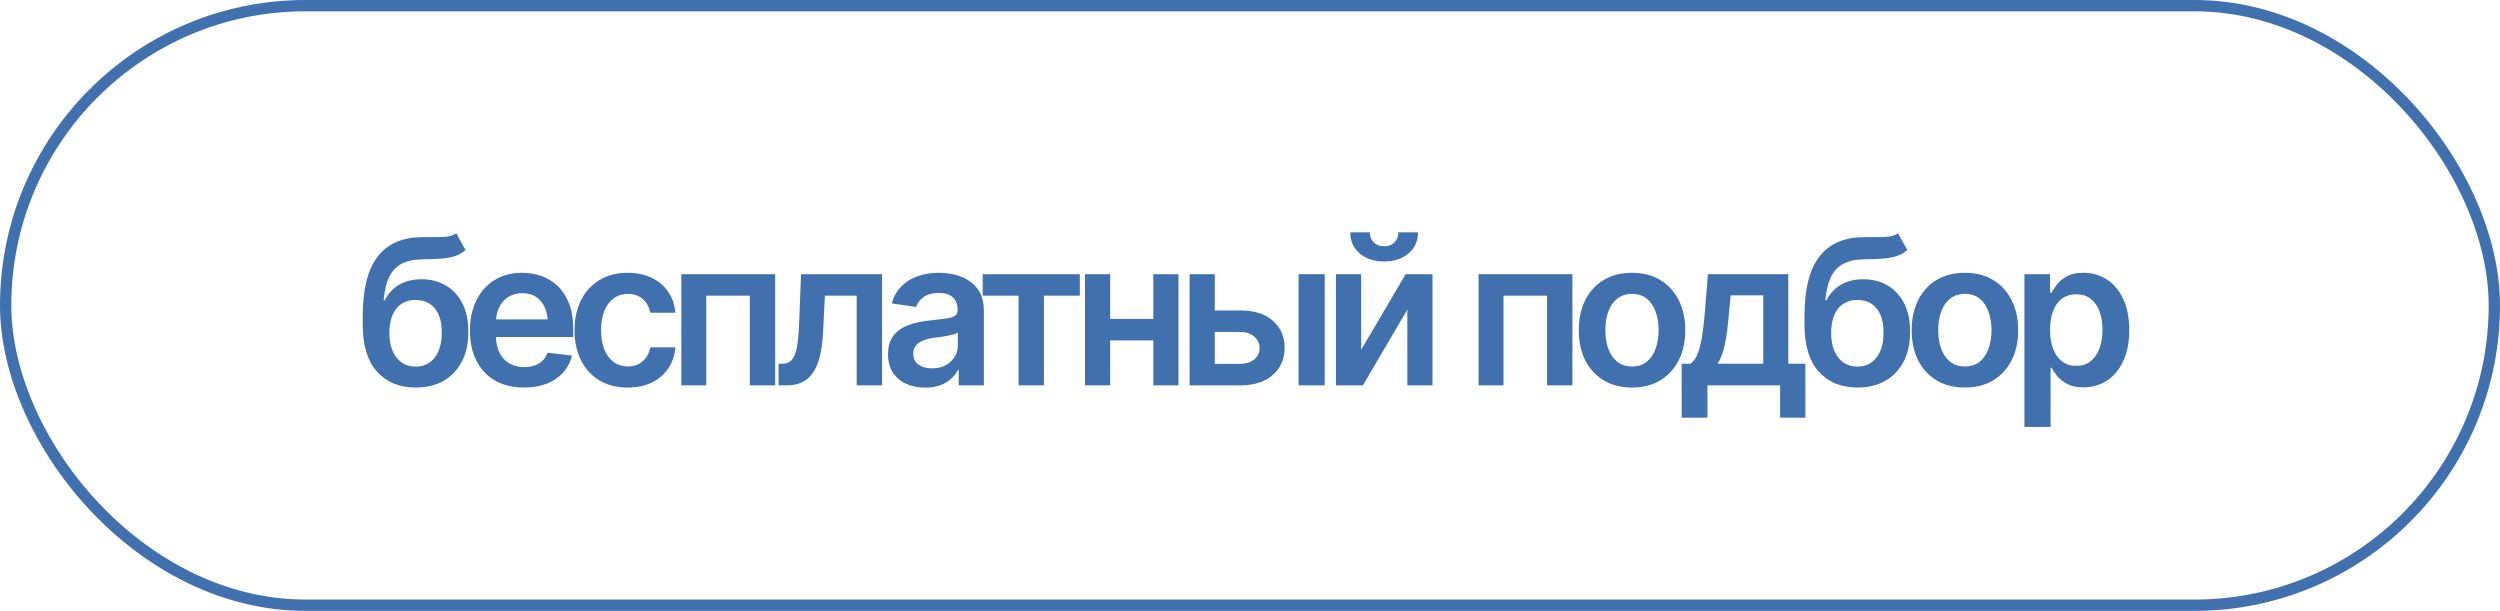
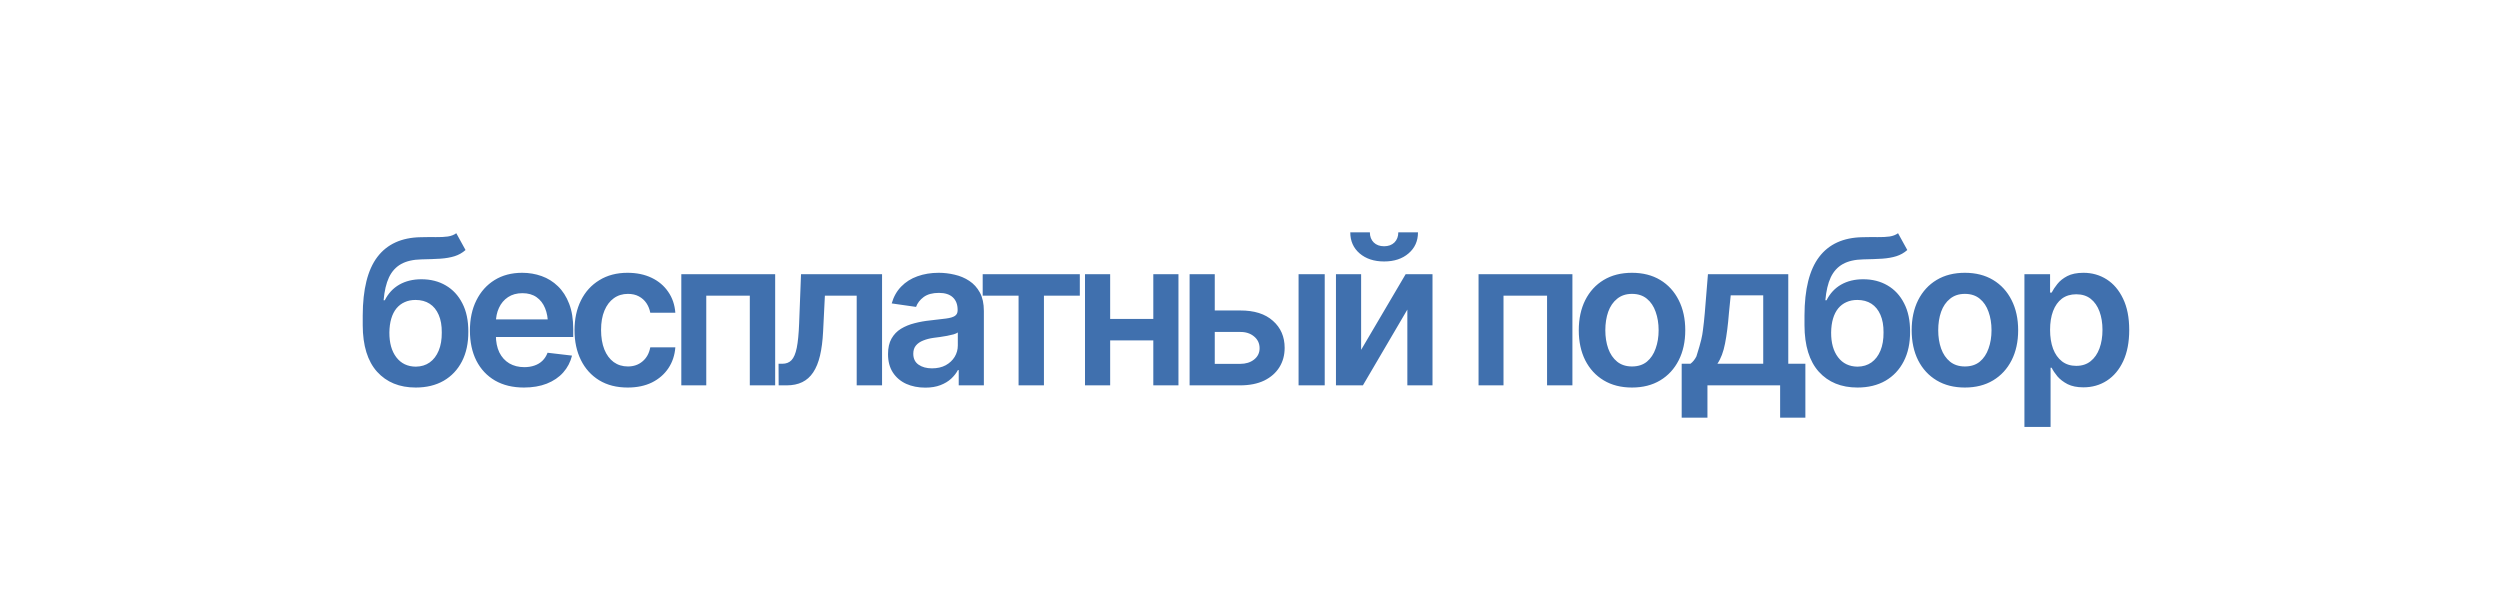
<svg xmlns="http://www.w3.org/2000/svg" width="221" height="54" viewBox="0 0 221 54" fill="none">
-   <rect x="0.5" y="0.5" width="220" height="53" rx="26.5" stroke="#4070AE" />
-   <path d="M40.336 20.617L41.153 22.102C40.866 22.355 40.544 22.536 40.187 22.648C39.835 22.759 39.419 22.832 38.938 22.867C38.464 22.896 37.901 22.917 37.251 22.929C36.519 22.946 35.921 23.084 35.458 23.342C34.995 23.6 34.638 23.992 34.386 24.52C34.14 25.047 33.981 25.721 33.911 26.541H34.017C34.321 25.938 34.749 25.477 35.3 25.161C35.856 24.845 36.507 24.686 37.251 24.686C38.065 24.686 38.783 24.868 39.404 25.231C40.031 25.595 40.52 26.122 40.872 26.814C41.23 27.505 41.405 28.343 41.399 29.327C41.405 30.335 41.218 31.208 40.837 31.946C40.456 32.685 39.917 33.256 39.22 33.66C38.523 34.059 37.699 34.258 36.75 34.258C35.315 34.258 34.175 33.792 33.331 32.86C32.493 31.923 32.071 30.555 32.065 28.756V27.886C32.071 25.571 32.502 23.849 33.357 22.718C34.219 21.581 35.496 20.998 37.19 20.969C37.693 20.957 38.145 20.954 38.543 20.96C38.941 20.966 39.29 20.948 39.589 20.907C39.888 20.86 40.137 20.764 40.336 20.617ZM36.759 32.412C37.233 32.406 37.641 32.283 37.98 32.043C38.326 31.797 38.593 31.448 38.78 30.997C38.968 30.546 39.059 30.01 39.053 29.389C39.059 28.779 38.968 28.261 38.78 27.833C38.593 27.399 38.326 27.071 37.98 26.849C37.635 26.626 37.219 26.515 36.732 26.515C36.375 26.515 36.056 26.579 35.774 26.708C35.493 26.831 35.25 27.016 35.045 27.262C34.846 27.508 34.693 27.81 34.588 28.167C34.482 28.524 34.427 28.932 34.421 29.389C34.415 30.309 34.62 31.041 35.036 31.586C35.452 32.131 36.026 32.406 36.759 32.412ZM46.313 34.258C45.329 34.258 44.479 34.053 43.764 33.643C43.05 33.227 42.499 32.641 42.112 31.885C41.731 31.129 41.541 30.238 41.541 29.213C41.541 28.199 41.731 27.311 42.112 26.55C42.493 25.782 43.029 25.185 43.72 24.757C44.412 24.329 45.226 24.115 46.164 24.115C46.767 24.115 47.339 24.212 47.878 24.405C48.423 24.599 48.903 24.898 49.319 25.302C49.741 25.706 50.072 26.222 50.312 26.849C50.553 27.47 50.673 28.211 50.673 29.072V29.793H42.622V28.237H49.521L48.44 28.694C48.44 28.138 48.355 27.654 48.185 27.244C48.015 26.828 47.763 26.503 47.429 26.269C47.095 26.034 46.679 25.917 46.181 25.917C45.683 25.917 45.258 26.034 44.907 26.269C44.555 26.503 44.289 26.819 44.107 27.218C43.925 27.61 43.835 28.05 43.835 28.536V29.617C43.835 30.215 43.937 30.727 44.142 31.155C44.353 31.577 44.646 31.899 45.021 32.122C45.402 32.345 45.844 32.456 46.348 32.456C46.676 32.456 46.975 32.409 47.245 32.315C47.52 32.222 47.755 32.081 47.948 31.894C48.147 31.7 48.3 31.463 48.405 31.182L50.567 31.436C50.426 32.005 50.166 32.503 49.785 32.931C49.41 33.352 48.926 33.681 48.335 33.915C47.749 34.144 47.075 34.258 46.313 34.258ZM55.49 34.258C54.511 34.258 53.67 34.044 52.967 33.616C52.264 33.183 51.725 32.585 51.35 31.823C50.975 31.061 50.788 30.186 50.788 29.195C50.788 28.193 50.978 27.311 51.359 26.55C51.74 25.788 52.282 25.193 52.985 24.766C53.688 24.332 54.517 24.115 55.472 24.115C56.275 24.115 56.984 24.262 57.599 24.555C58.214 24.848 58.704 25.261 59.067 25.794C59.436 26.321 59.647 26.939 59.7 27.648H57.485C57.426 27.332 57.312 27.048 57.142 26.796C56.972 26.544 56.749 26.345 56.474 26.198C56.205 26.052 55.882 25.979 55.507 25.979C55.033 25.979 54.617 26.107 54.259 26.365C53.908 26.617 53.632 26.98 53.433 27.455C53.234 27.93 53.134 28.498 53.134 29.16C53.134 29.828 53.231 30.405 53.424 30.892C53.618 31.372 53.893 31.744 54.25 32.008C54.608 32.266 55.027 32.395 55.507 32.395C56.017 32.395 56.448 32.245 56.799 31.946C57.157 31.648 57.385 31.234 57.485 30.707H59.7C59.647 31.404 59.442 32.02 59.084 32.553C58.727 33.086 58.244 33.505 57.634 33.81C57.025 34.108 56.31 34.258 55.49 34.258ZM60.228 34.065V24.238H68.525V34.065H66.283V26.137H62.434V34.065H60.228ZM68.833 34.065L68.824 32.157H69.149C69.495 32.157 69.767 32.052 69.967 31.841C70.172 31.63 70.327 31.267 70.433 30.751C70.538 30.23 70.608 29.512 70.643 28.598L70.81 24.238H77.974V34.065H75.732V26.137H72.92L72.762 29.318C72.721 30.133 72.63 30.839 72.489 31.436C72.349 32.034 72.146 32.529 71.883 32.922C71.625 33.309 71.303 33.596 70.916 33.783C70.529 33.971 70.072 34.065 69.545 34.065H68.833ZM81.797 34.267C81.171 34.267 80.608 34.155 80.11 33.933C79.612 33.704 79.219 33.37 78.932 32.931C78.645 32.491 78.502 31.949 78.502 31.305C78.502 30.754 78.604 30.297 78.809 29.934C79.014 29.57 79.293 29.28 79.644 29.064C80.002 28.847 80.403 28.683 80.848 28.571C81.294 28.454 81.754 28.372 82.228 28.325C82.808 28.261 83.277 28.205 83.634 28.158C83.992 28.111 84.25 28.035 84.408 27.93C84.572 27.824 84.654 27.66 84.654 27.438V27.394C84.654 26.919 84.513 26.55 84.232 26.286C83.951 26.023 83.541 25.891 83.002 25.891C82.433 25.891 81.982 26.014 81.648 26.26C81.32 26.506 81.097 26.796 80.98 27.13L78.827 26.822C78.997 26.225 79.278 25.727 79.671 25.328C80.063 24.924 80.541 24.622 81.103 24.423C81.671 24.218 82.298 24.115 82.984 24.115C83.453 24.115 83.921 24.171 84.39 24.282C84.859 24.388 85.29 24.569 85.682 24.827C86.075 25.085 86.388 25.431 86.623 25.864C86.857 26.298 86.974 26.84 86.974 27.49V34.065H84.751V32.711H84.68C84.54 32.98 84.34 33.235 84.083 33.476C83.831 33.71 83.514 33.9 83.133 34.047C82.758 34.193 82.313 34.267 81.797 34.267ZM82.386 32.562C82.855 32.562 83.259 32.471 83.599 32.289C83.939 32.102 84.203 31.855 84.39 31.551C84.578 31.24 84.671 30.903 84.671 30.54V29.389C84.595 29.447 84.472 29.503 84.302 29.556C84.132 29.602 83.939 29.646 83.722 29.688C83.505 29.729 83.292 29.764 83.081 29.793C82.876 29.822 82.697 29.846 82.544 29.863C82.199 29.91 81.888 29.989 81.613 30.101C81.343 30.206 81.129 30.352 80.971 30.54C80.813 30.727 80.734 30.971 80.734 31.27C80.734 31.697 80.889 32.02 81.2 32.236C81.51 32.453 81.906 32.562 82.386 32.562ZM86.87 26.137V24.238H95.456V26.137H92.284V34.065H90.042V26.137H86.87ZM102.647 28.193V30.092H97.435V28.193H102.647ZM98.138 24.238V34.065H95.914V24.238H98.138ZM104.176 24.238V34.065H101.952V24.238H104.176ZM106.734 27.446H109.626C110.874 27.44 111.841 27.745 112.526 28.36C113.218 28.97 113.563 29.767 113.563 30.751C113.563 31.395 113.408 31.967 113.097 32.465C112.787 32.963 112.339 33.355 111.753 33.643C111.167 33.924 110.458 34.065 109.626 34.065H105.161V24.238H107.385V32.166H109.626C110.124 32.166 110.534 32.04 110.856 31.788C111.184 31.53 111.348 31.196 111.348 30.786C111.348 30.358 111.184 30.01 110.856 29.74C110.534 29.471 110.124 29.339 109.626 29.345H106.734V27.446ZM114.794 34.065V24.238H117.105V34.065H114.794ZM120.323 30.927L124.26 24.238H126.633V34.065H124.41V27.367L120.481 34.065H118.099V24.238H120.323V30.927ZM122.353 23.113C121.468 23.113 120.748 22.876 120.191 22.401C119.64 21.927 119.365 21.306 119.365 20.538H121.096C121.096 20.907 121.21 21.206 121.439 21.435C121.667 21.657 121.972 21.769 122.353 21.769C122.734 21.769 123.039 21.657 123.267 21.435C123.496 21.206 123.61 20.907 123.61 20.538H125.35C125.35 21.306 125.072 21.927 124.515 22.401C123.964 22.876 123.244 23.113 122.353 23.113ZM130.704 34.065V24.238H139.001V34.065H136.76V26.137H132.91V34.065H130.704ZM144.266 34.258C143.305 34.258 142.473 34.047 141.77 33.625C141.067 33.203 140.522 32.611 140.135 31.85C139.755 31.088 139.564 30.203 139.564 29.195C139.564 28.182 139.755 27.294 140.135 26.532C140.522 25.765 141.067 25.17 141.77 24.748C142.473 24.326 143.305 24.115 144.266 24.115C145.227 24.115 146.059 24.326 146.762 24.748C147.465 25.17 148.01 25.765 148.397 26.532C148.784 27.294 148.977 28.182 148.977 29.195C148.977 30.203 148.784 31.088 148.397 31.85C148.01 32.611 147.465 33.203 146.762 33.625C146.059 34.047 145.227 34.258 144.266 34.258ZM144.266 32.395C144.799 32.395 145.239 32.254 145.585 31.973C145.93 31.686 146.188 31.299 146.358 30.812C146.534 30.326 146.622 29.787 146.622 29.195C146.622 28.592 146.534 28.047 146.358 27.561C146.188 27.074 145.93 26.69 145.585 26.409C145.239 26.122 144.799 25.979 144.266 25.979C143.745 25.979 143.308 26.122 142.957 26.409C142.605 26.69 142.341 27.074 142.166 27.561C141.996 28.047 141.911 28.592 141.911 29.195C141.911 29.787 141.996 30.326 142.166 30.812C142.341 31.299 142.605 31.686 142.957 31.973C143.308 32.254 143.745 32.395 144.266 32.395ZM148.661 36.921V32.157H149.435C149.646 31.999 149.822 31.782 149.962 31.507C150.103 31.226 150.217 30.895 150.305 30.514C150.399 30.127 150.475 29.696 150.534 29.222C150.598 28.747 150.654 28.237 150.701 27.692L150.982 24.238H158.083V32.157H159.595V36.921H157.363V34.065H150.938V36.921H148.661ZM151.817 32.157H155.869V26.11H152.994L152.836 27.692C152.754 28.73 152.64 29.62 152.494 30.364C152.353 31.102 152.127 31.7 151.817 32.157ZM167.787 20.617L168.605 22.102C168.317 22.355 167.995 22.536 167.638 22.648C167.286 22.759 166.87 22.832 166.39 22.867C165.915 22.896 165.353 22.917 164.702 22.929C163.97 22.946 163.372 23.084 162.909 23.342C162.446 23.6 162.089 23.992 161.837 24.52C161.591 25.047 161.433 25.721 161.362 26.541H161.468C161.773 25.938 162.2 25.477 162.751 25.161C163.308 24.845 163.958 24.686 164.702 24.686C165.517 24.686 166.234 24.868 166.856 25.231C167.482 25.595 167.972 26.122 168.323 26.814C168.681 27.505 168.857 28.343 168.851 29.327C168.857 30.335 168.669 31.208 168.288 31.946C167.907 32.685 167.368 33.256 166.671 33.66C165.974 34.059 165.15 34.258 164.201 34.258C162.766 34.258 161.626 33.792 160.782 32.86C159.944 31.923 159.523 30.555 159.517 28.756V27.886C159.523 25.571 159.953 23.849 160.809 22.718C161.67 21.581 162.947 20.998 164.641 20.969C165.145 20.957 165.596 20.954 165.994 20.96C166.393 20.966 166.741 20.948 167.04 20.907C167.339 20.86 167.588 20.764 167.787 20.617ZM164.21 32.412C164.685 32.406 165.092 32.283 165.432 32.043C165.777 31.797 166.044 31.448 166.232 30.997C166.419 30.546 166.51 30.01 166.504 29.389C166.51 28.779 166.419 28.261 166.232 27.833C166.044 27.399 165.777 27.071 165.432 26.849C165.086 26.626 164.67 26.515 164.184 26.515C163.826 26.515 163.507 26.579 163.226 26.708C162.944 26.831 162.701 27.016 162.496 27.262C162.297 27.508 162.145 27.81 162.039 28.167C161.934 28.524 161.878 28.932 161.872 29.389C161.866 30.309 162.071 31.041 162.487 31.586C162.903 32.131 163.478 32.406 164.21 32.412ZM173.694 34.258C172.733 34.258 171.901 34.047 171.198 33.625C170.495 33.203 169.95 32.611 169.563 31.85C169.182 31.088 168.992 30.203 168.992 29.195C168.992 28.182 169.182 27.294 169.563 26.532C169.95 25.765 170.495 25.17 171.198 24.748C171.901 24.326 172.733 24.115 173.694 24.115C174.655 24.115 175.487 24.326 176.19 24.748C176.893 25.17 177.438 25.765 177.825 26.532C178.212 27.294 178.405 28.182 178.405 29.195C178.405 30.203 178.212 31.088 177.825 31.85C177.438 32.611 176.893 33.203 176.19 33.625C175.487 34.047 174.655 34.258 173.694 34.258ZM173.694 32.395C174.227 32.395 174.667 32.254 175.012 31.973C175.358 31.686 175.616 31.299 175.786 30.812C175.962 30.326 176.05 29.787 176.05 29.195C176.05 28.592 175.962 28.047 175.786 27.561C175.616 27.074 175.358 26.69 175.012 26.409C174.667 26.122 174.227 25.979 173.694 25.979C173.173 25.979 172.736 26.122 172.385 26.409C172.033 26.69 171.769 27.074 171.594 27.561C171.424 28.047 171.339 28.592 171.339 29.195C171.339 29.787 171.424 30.326 171.594 30.812C171.769 31.299 172.033 31.686 172.385 31.973C172.736 32.254 173.173 32.395 173.694 32.395ZM178.959 37.738V24.238H181.227V25.864H181.368C181.485 25.63 181.652 25.378 181.869 25.108C182.085 24.833 182.378 24.599 182.748 24.405C183.123 24.212 183.6 24.115 184.18 24.115C184.936 24.115 185.619 24.309 186.228 24.695C186.837 25.082 187.321 25.65 187.678 26.4C188.042 27.15 188.223 28.073 188.223 29.169C188.223 30.247 188.047 31.164 187.696 31.92C187.344 32.676 186.861 33.253 186.246 33.651C185.636 34.044 184.945 34.24 184.171 34.24C183.615 34.24 183.149 34.147 182.774 33.959C182.405 33.766 182.106 33.537 181.877 33.273C181.655 33.004 181.485 32.749 181.368 32.509H181.271V37.738H178.959ZM183.539 32.342C184.048 32.342 184.473 32.204 184.813 31.929C185.159 31.653 185.419 31.275 185.595 30.795C185.771 30.314 185.859 29.77 185.859 29.16C185.859 28.551 185.771 28.009 185.595 27.534C185.419 27.06 185.162 26.688 184.822 26.418C184.482 26.148 184.054 26.014 183.539 26.014C183.041 26.014 182.619 26.143 182.273 26.4C181.933 26.658 181.672 27.024 181.491 27.499C181.315 27.968 181.227 28.521 181.227 29.16C181.227 29.793 181.315 30.35 181.491 30.83C181.672 31.305 181.936 31.677 182.282 31.946C182.627 32.21 183.046 32.342 183.539 32.342Z" fill="#4070AE" />
+   <path d="M40.336 20.617L41.153 22.102C40.866 22.355 40.544 22.536 40.187 22.648C39.835 22.759 39.419 22.832 38.938 22.867C38.464 22.896 37.901 22.917 37.251 22.929C36.519 22.946 35.921 23.084 35.458 23.342C34.995 23.6 34.638 23.992 34.386 24.52C34.14 25.047 33.981 25.721 33.911 26.541H34.017C34.321 25.938 34.749 25.477 35.3 25.161C35.856 24.845 36.507 24.686 37.251 24.686C38.065 24.686 38.783 24.868 39.404 25.231C40.031 25.595 40.52 26.122 40.872 26.814C41.23 27.505 41.405 28.343 41.399 29.327C41.405 30.335 41.218 31.208 40.837 31.946C40.456 32.685 39.917 33.256 39.22 33.66C38.523 34.059 37.699 34.258 36.75 34.258C35.315 34.258 34.175 33.792 33.331 32.86C32.493 31.923 32.071 30.555 32.065 28.756V27.886C32.071 25.571 32.502 23.849 33.357 22.718C34.219 21.581 35.496 20.998 37.19 20.969C37.693 20.957 38.145 20.954 38.543 20.96C38.941 20.966 39.29 20.948 39.589 20.907C39.888 20.86 40.137 20.764 40.336 20.617ZM36.759 32.412C37.233 32.406 37.641 32.283 37.98 32.043C38.326 31.797 38.593 31.448 38.78 30.997C38.968 30.546 39.059 30.01 39.053 29.389C39.059 28.779 38.968 28.261 38.78 27.833C38.593 27.399 38.326 27.071 37.98 26.849C37.635 26.626 37.219 26.515 36.732 26.515C36.375 26.515 36.056 26.579 35.774 26.708C35.493 26.831 35.25 27.016 35.045 27.262C34.846 27.508 34.693 27.81 34.588 28.167C34.482 28.524 34.427 28.932 34.421 29.389C34.415 30.309 34.62 31.041 35.036 31.586C35.452 32.131 36.026 32.406 36.759 32.412ZM46.313 34.258C45.329 34.258 44.479 34.053 43.764 33.643C43.05 33.227 42.499 32.641 42.112 31.885C41.731 31.129 41.541 30.238 41.541 29.213C41.541 28.199 41.731 27.311 42.112 26.55C42.493 25.782 43.029 25.185 43.72 24.757C44.412 24.329 45.226 24.115 46.164 24.115C46.767 24.115 47.339 24.212 47.878 24.405C48.423 24.599 48.903 24.898 49.319 25.302C49.741 25.706 50.072 26.222 50.312 26.849C50.553 27.47 50.673 28.211 50.673 29.072V29.793H42.622V28.237H49.521L48.44 28.694C48.44 28.138 48.355 27.654 48.185 27.244C48.015 26.828 47.763 26.503 47.429 26.269C47.095 26.034 46.679 25.917 46.181 25.917C45.683 25.917 45.258 26.034 44.907 26.269C44.555 26.503 44.289 26.819 44.107 27.218C43.925 27.61 43.835 28.05 43.835 28.536V29.617C43.835 30.215 43.937 30.727 44.142 31.155C44.353 31.577 44.646 31.899 45.021 32.122C45.402 32.345 45.844 32.456 46.348 32.456C46.676 32.456 46.975 32.409 47.245 32.315C47.52 32.222 47.755 32.081 47.948 31.894C48.147 31.7 48.3 31.463 48.405 31.182L50.567 31.436C50.426 32.005 50.166 32.503 49.785 32.931C49.41 33.352 48.926 33.681 48.335 33.915C47.749 34.144 47.075 34.258 46.313 34.258ZM55.49 34.258C54.511 34.258 53.67 34.044 52.967 33.616C52.264 33.183 51.725 32.585 51.35 31.823C50.975 31.061 50.788 30.186 50.788 29.195C50.788 28.193 50.978 27.311 51.359 26.55C51.74 25.788 52.282 25.193 52.985 24.766C53.688 24.332 54.517 24.115 55.472 24.115C56.275 24.115 56.984 24.262 57.599 24.555C58.214 24.848 58.704 25.261 59.067 25.794C59.436 26.321 59.647 26.939 59.7 27.648H57.485C57.426 27.332 57.312 27.048 57.142 26.796C56.972 26.544 56.749 26.345 56.474 26.198C56.205 26.052 55.882 25.979 55.507 25.979C55.033 25.979 54.617 26.107 54.259 26.365C53.908 26.617 53.632 26.98 53.433 27.455C53.234 27.93 53.134 28.498 53.134 29.16C53.134 29.828 53.231 30.405 53.424 30.892C53.618 31.372 53.893 31.744 54.25 32.008C54.608 32.266 55.027 32.395 55.507 32.395C56.017 32.395 56.448 32.245 56.799 31.946C57.157 31.648 57.385 31.234 57.485 30.707H59.7C59.647 31.404 59.442 32.02 59.084 32.553C58.727 33.086 58.244 33.505 57.634 33.81C57.025 34.108 56.31 34.258 55.49 34.258ZM60.228 34.065V24.238H68.525V34.065H66.283V26.137H62.434V34.065H60.228ZM68.833 34.065L68.824 32.157H69.149C69.495 32.157 69.767 32.052 69.967 31.841C70.172 31.63 70.327 31.267 70.433 30.751C70.538 30.23 70.608 29.512 70.643 28.598L70.81 24.238H77.974V34.065H75.732V26.137H72.92L72.762 29.318C72.721 30.133 72.63 30.839 72.489 31.436C72.349 32.034 72.146 32.529 71.883 32.922C71.625 33.309 71.303 33.596 70.916 33.783C70.529 33.971 70.072 34.065 69.545 34.065H68.833ZM81.797 34.267C81.171 34.267 80.608 34.155 80.11 33.933C79.612 33.704 79.219 33.37 78.932 32.931C78.645 32.491 78.502 31.949 78.502 31.305C78.502 30.754 78.604 30.297 78.809 29.934C79.014 29.57 79.293 29.28 79.644 29.064C80.002 28.847 80.403 28.683 80.848 28.571C81.294 28.454 81.754 28.372 82.228 28.325C82.808 28.261 83.277 28.205 83.634 28.158C83.992 28.111 84.25 28.035 84.408 27.93C84.572 27.824 84.654 27.66 84.654 27.438V27.394C84.654 26.919 84.513 26.55 84.232 26.286C83.951 26.023 83.541 25.891 83.002 25.891C82.433 25.891 81.982 26.014 81.648 26.26C81.32 26.506 81.097 26.796 80.98 27.13L78.827 26.822C78.997 26.225 79.278 25.727 79.671 25.328C80.063 24.924 80.541 24.622 81.103 24.423C81.671 24.218 82.298 24.115 82.984 24.115C83.453 24.115 83.921 24.171 84.39 24.282C84.859 24.388 85.29 24.569 85.682 24.827C86.075 25.085 86.388 25.431 86.623 25.864C86.857 26.298 86.974 26.84 86.974 27.49V34.065H84.751V32.711H84.68C84.54 32.98 84.34 33.235 84.083 33.476C83.831 33.71 83.514 33.9 83.133 34.047C82.758 34.193 82.313 34.267 81.797 34.267ZM82.386 32.562C82.855 32.562 83.259 32.471 83.599 32.289C83.939 32.102 84.203 31.855 84.39 31.551C84.578 31.24 84.671 30.903 84.671 30.54V29.389C84.595 29.447 84.472 29.503 84.302 29.556C84.132 29.602 83.939 29.646 83.722 29.688C83.505 29.729 83.292 29.764 83.081 29.793C82.876 29.822 82.697 29.846 82.544 29.863C82.199 29.91 81.888 29.989 81.613 30.101C81.343 30.206 81.129 30.352 80.971 30.54C80.813 30.727 80.734 30.971 80.734 31.27C80.734 31.697 80.889 32.02 81.2 32.236C81.51 32.453 81.906 32.562 82.386 32.562ZM86.87 26.137V24.238H95.456V26.137H92.284V34.065H90.042V26.137H86.87ZM102.647 28.193V30.092H97.435V28.193H102.647ZM98.138 24.238V34.065H95.914V24.238H98.138ZM104.176 24.238V34.065H101.952V24.238H104.176ZM106.734 27.446H109.626C110.874 27.44 111.841 27.745 112.526 28.36C113.218 28.97 113.563 29.767 113.563 30.751C113.563 31.395 113.408 31.967 113.097 32.465C112.787 32.963 112.339 33.355 111.753 33.643C111.167 33.924 110.458 34.065 109.626 34.065H105.161V24.238H107.385V32.166H109.626C110.124 32.166 110.534 32.04 110.856 31.788C111.184 31.53 111.348 31.196 111.348 30.786C111.348 30.358 111.184 30.01 110.856 29.74C110.534 29.471 110.124 29.339 109.626 29.345H106.734V27.446ZM114.794 34.065V24.238H117.105V34.065H114.794ZM120.323 30.927L124.26 24.238H126.633V34.065H124.41V27.367L120.481 34.065H118.099V24.238H120.323V30.927ZM122.353 23.113C121.468 23.113 120.748 22.876 120.191 22.401C119.64 21.927 119.365 21.306 119.365 20.538H121.096C121.096 20.907 121.21 21.206 121.439 21.435C121.667 21.657 121.972 21.769 122.353 21.769C122.734 21.769 123.039 21.657 123.267 21.435C123.496 21.206 123.61 20.907 123.61 20.538H125.35C125.35 21.306 125.072 21.927 124.515 22.401C123.964 22.876 123.244 23.113 122.353 23.113ZM130.704 34.065V24.238H139.001V34.065H136.76V26.137H132.91V34.065H130.704ZM144.266 34.258C143.305 34.258 142.473 34.047 141.77 33.625C141.067 33.203 140.522 32.611 140.135 31.85C139.755 31.088 139.564 30.203 139.564 29.195C139.564 28.182 139.755 27.294 140.135 26.532C140.522 25.765 141.067 25.17 141.77 24.748C142.473 24.326 143.305 24.115 144.266 24.115C145.227 24.115 146.059 24.326 146.762 24.748C147.465 25.17 148.01 25.765 148.397 26.532C148.784 27.294 148.977 28.182 148.977 29.195C148.977 30.203 148.784 31.088 148.397 31.85C148.01 32.611 147.465 33.203 146.762 33.625C146.059 34.047 145.227 34.258 144.266 34.258ZM144.266 32.395C144.799 32.395 145.239 32.254 145.585 31.973C145.93 31.686 146.188 31.299 146.358 30.812C146.534 30.326 146.622 29.787 146.622 29.195C146.622 28.592 146.534 28.047 146.358 27.561C146.188 27.074 145.93 26.69 145.585 26.409C145.239 26.122 144.799 25.979 144.266 25.979C143.745 25.979 143.308 26.122 142.957 26.409C142.605 26.69 142.341 27.074 142.166 27.561C141.996 28.047 141.911 28.592 141.911 29.195C141.911 29.787 141.996 30.326 142.166 30.812C142.341 31.299 142.605 31.686 142.957 31.973C143.308 32.254 143.745 32.395 144.266 32.395ZM148.661 36.921V32.157H149.435C149.646 31.999 149.822 31.782 149.962 31.507C150.399 30.127 150.475 29.696 150.534 29.222C150.598 28.747 150.654 28.237 150.701 27.692L150.982 24.238H158.083V32.157H159.595V36.921H157.363V34.065H150.938V36.921H148.661ZM151.817 32.157H155.869V26.11H152.994L152.836 27.692C152.754 28.73 152.64 29.62 152.494 30.364C152.353 31.102 152.127 31.7 151.817 32.157ZM167.787 20.617L168.605 22.102C168.317 22.355 167.995 22.536 167.638 22.648C167.286 22.759 166.87 22.832 166.39 22.867C165.915 22.896 165.353 22.917 164.702 22.929C163.97 22.946 163.372 23.084 162.909 23.342C162.446 23.6 162.089 23.992 161.837 24.52C161.591 25.047 161.433 25.721 161.362 26.541H161.468C161.773 25.938 162.2 25.477 162.751 25.161C163.308 24.845 163.958 24.686 164.702 24.686C165.517 24.686 166.234 24.868 166.856 25.231C167.482 25.595 167.972 26.122 168.323 26.814C168.681 27.505 168.857 28.343 168.851 29.327C168.857 30.335 168.669 31.208 168.288 31.946C167.907 32.685 167.368 33.256 166.671 33.66C165.974 34.059 165.15 34.258 164.201 34.258C162.766 34.258 161.626 33.792 160.782 32.86C159.944 31.923 159.523 30.555 159.517 28.756V27.886C159.523 25.571 159.953 23.849 160.809 22.718C161.67 21.581 162.947 20.998 164.641 20.969C165.145 20.957 165.596 20.954 165.994 20.96C166.393 20.966 166.741 20.948 167.04 20.907C167.339 20.86 167.588 20.764 167.787 20.617ZM164.21 32.412C164.685 32.406 165.092 32.283 165.432 32.043C165.777 31.797 166.044 31.448 166.232 30.997C166.419 30.546 166.51 30.01 166.504 29.389C166.51 28.779 166.419 28.261 166.232 27.833C166.044 27.399 165.777 27.071 165.432 26.849C165.086 26.626 164.67 26.515 164.184 26.515C163.826 26.515 163.507 26.579 163.226 26.708C162.944 26.831 162.701 27.016 162.496 27.262C162.297 27.508 162.145 27.81 162.039 28.167C161.934 28.524 161.878 28.932 161.872 29.389C161.866 30.309 162.071 31.041 162.487 31.586C162.903 32.131 163.478 32.406 164.21 32.412ZM173.694 34.258C172.733 34.258 171.901 34.047 171.198 33.625C170.495 33.203 169.95 32.611 169.563 31.85C169.182 31.088 168.992 30.203 168.992 29.195C168.992 28.182 169.182 27.294 169.563 26.532C169.95 25.765 170.495 25.17 171.198 24.748C171.901 24.326 172.733 24.115 173.694 24.115C174.655 24.115 175.487 24.326 176.19 24.748C176.893 25.17 177.438 25.765 177.825 26.532C178.212 27.294 178.405 28.182 178.405 29.195C178.405 30.203 178.212 31.088 177.825 31.85C177.438 32.611 176.893 33.203 176.19 33.625C175.487 34.047 174.655 34.258 173.694 34.258ZM173.694 32.395C174.227 32.395 174.667 32.254 175.012 31.973C175.358 31.686 175.616 31.299 175.786 30.812C175.962 30.326 176.05 29.787 176.05 29.195C176.05 28.592 175.962 28.047 175.786 27.561C175.616 27.074 175.358 26.69 175.012 26.409C174.667 26.122 174.227 25.979 173.694 25.979C173.173 25.979 172.736 26.122 172.385 26.409C172.033 26.69 171.769 27.074 171.594 27.561C171.424 28.047 171.339 28.592 171.339 29.195C171.339 29.787 171.424 30.326 171.594 30.812C171.769 31.299 172.033 31.686 172.385 31.973C172.736 32.254 173.173 32.395 173.694 32.395ZM178.959 37.738V24.238H181.227V25.864H181.368C181.485 25.63 181.652 25.378 181.869 25.108C182.085 24.833 182.378 24.599 182.748 24.405C183.123 24.212 183.6 24.115 184.18 24.115C184.936 24.115 185.619 24.309 186.228 24.695C186.837 25.082 187.321 25.65 187.678 26.4C188.042 27.15 188.223 28.073 188.223 29.169C188.223 30.247 188.047 31.164 187.696 31.92C187.344 32.676 186.861 33.253 186.246 33.651C185.636 34.044 184.945 34.24 184.171 34.24C183.615 34.24 183.149 34.147 182.774 33.959C182.405 33.766 182.106 33.537 181.877 33.273C181.655 33.004 181.485 32.749 181.368 32.509H181.271V37.738H178.959ZM183.539 32.342C184.048 32.342 184.473 32.204 184.813 31.929C185.159 31.653 185.419 31.275 185.595 30.795C185.771 30.314 185.859 29.77 185.859 29.16C185.859 28.551 185.771 28.009 185.595 27.534C185.419 27.06 185.162 26.688 184.822 26.418C184.482 26.148 184.054 26.014 183.539 26.014C183.041 26.014 182.619 26.143 182.273 26.4C181.933 26.658 181.672 27.024 181.491 27.499C181.315 27.968 181.227 28.521 181.227 29.16C181.227 29.793 181.315 30.35 181.491 30.83C181.672 31.305 181.936 31.677 182.282 31.946C182.627 32.21 183.046 32.342 183.539 32.342Z" fill="#4070AE" />
</svg>